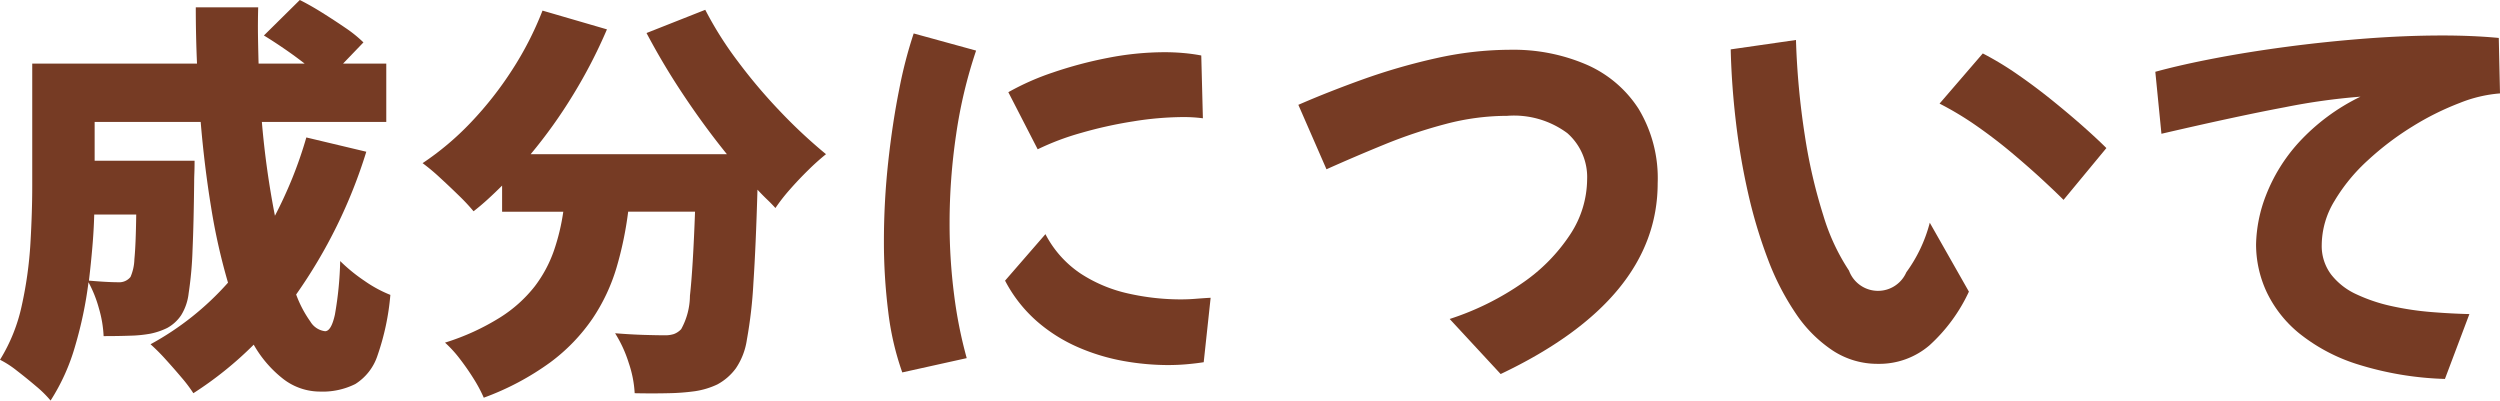
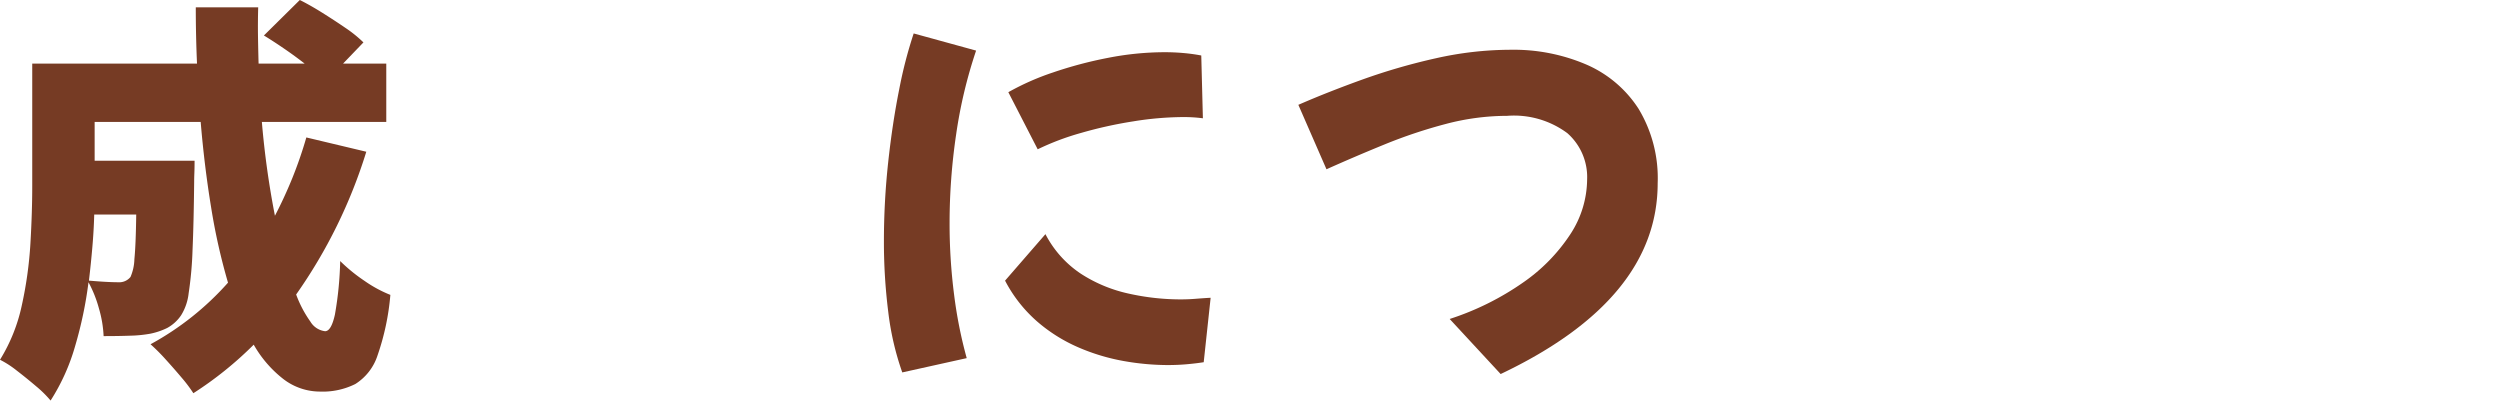
<svg xmlns="http://www.w3.org/2000/svg" viewBox="0 0 183.872 29.46">
  <defs>
    <style>.cls-1{fill:#763b24;}</style>
  </defs>
  <g id="レイヤー_2" data-name="レイヤー 2">
    <g id="レイヤー_1-2" data-name="レイヤー 1">
      <path class="cls-1" d="M26.941,11.16a37.31,37.31,0,0,1-5.16,10.5,8.439,8.439,0,0,0,1.049,1.995,1.459,1.459,0,0,0,1.08.705q.451,0,.721-1.216a25.514,25.514,0,0,0,.389-3.944,12.354,12.354,0,0,0,1.785,1.455,9.337,9.337,0,0,0,1.906,1.034,18.163,18.163,0,0,1-.945,4.455,3.9,3.9,0,0,1-1.635,2.101,5.359,5.359,0,0,1-2.58.555,4.425,4.425,0,0,1-2.701-.915,8.502,8.502,0,0,1-2.189-2.535,26.55,26.55,0,0,1-4.439,3.57,10.483,10.483,0,0,0-.871-1.154c-.379-.45-.775-.9-1.184-1.351a14.003,14.003,0,0,0-1.096-1.095A21.14,21.14,0,0,0,16.77,20.79a44.878,44.878,0,0,1-1.244-5.55q-.495-3.029-.766-6.27H6.961v2.85h7.35c0,.38-.006.689-.016.93s-.014.44-.014.6q-.032,3.062-.121,5.07a26.792,26.792,0,0,1-.285,3.15,3.871,3.871,0,0,1-.555,1.619,2.925,2.925,0,0,1-1.02.931,5.157,5.157,0,0,1-1.23.42,9.397,9.397,0,0,1-1.5.149q-.899.032-1.949.031a8.573,8.573,0,0,0-.346-2.041,8.977,8.977,0,0,0-.766-1.92,29.563,29.563,0,0,1-.975,4.666A15.069,15.069,0,0,1,3.721,29.46a8.224,8.224,0,0,0-1.064-1.05q-.706-.601-1.426-1.155A7.069,7.069,0,0,0,0,26.46a12.591,12.591,0,0,0,1.605-4.005,28.923,28.923,0,0,0,.631-4.529q.135-2.297.135-4.246v-9H14.49Q14.399,2.611,14.4.54h4.59q-.029,1.021-.016,2.056.015,1.034.045,2.084h3.391c-.461-.359-.959-.725-1.5-1.095q-.809-.555-1.5-.975L22.051,0q.779.39,1.664.945.885.555,1.695,1.109a9.367,9.367,0,0,1,1.32,1.065l-1.5,1.56h3.18v4.291H19.26a64.029,64.029,0,0,0,.961,6.899q.688-1.32,1.275-2.76a30.756,30.756,0,0,0,1.035-3ZM6.93,15.78q-.029,1.141-.135,2.37-.105,1.23-.254,2.49c.459.04.875.07,1.244.09.371.02.676.029.916.029a1.06,1.06,0,0,0,.898-.39,3.507,3.507,0,0,0,.285-1.306q.105-1.034.135-3.284Z" />
-       <path class="cls-1" d="M51.871.721A26.147,26.147,0,0,0,54.256,4.5a39.411,39.411,0,0,0,3.15,3.721A37.687,37.687,0,0,0,60.751,11.34a16.911,16.911,0,0,0-1.29,1.155q-.721.705-1.365,1.44a13.216,13.216,0,0,0-1.064,1.365q-.3-.331-.646-.66-.344-.331-.675-.69-.12,4.2-.3,6.885a33.148,33.148,0,0,1-.48,4.155,5.024,5.024,0,0,1-.81,2.1,4.096,4.096,0,0,1-1.365,1.186,5.854,5.854,0,0,1-1.635.495,16.08,16.08,0,0,1-1.965.149q-1.187.029-2.476,0a8.228,8.228,0,0,0-.435-2.22,9.31,9.31,0,0,0-1.005-2.19q1.14.091,2.114.121.976.029,1.546.029a2.088,2.088,0,0,0,.659-.09,1.41,1.41,0,0,0,.54-.36,5.164,5.164,0,0,0,.645-2.46q.224-2.01.375-6.18H46.201a26.019,26.019,0,0,1-.855,4.109A13.677,13.677,0,0,1,43.591,23.415a13.473,13.473,0,0,1-3.104,3.226A19.879,19.879,0,0,1,35.581,29.25a10.443,10.443,0,0,0-.735-1.38q-.466-.75-1.02-1.47a8.726,8.726,0,0,0-1.096-1.2,17.332,17.332,0,0,0,4.065-1.86,9.966,9.966,0,0,0,2.535-2.279,9.453,9.453,0,0,0,1.41-2.625,15.55,15.55,0,0,0,.689-2.865h-4.5V13.65q-.51.51-1.035.99-.524.48-1.064.899A14.676,14.676,0,0,0,33.751,14.385q-.69-.674-1.41-1.334A14.253,14.253,0,0,0,31.081,12a20.822,20.822,0,0,0,3.54-2.984A25.844,25.844,0,0,0,37.666,5.145,24.034,24.034,0,0,0,39.901.78l4.739,1.38a37.209,37.209,0,0,1-2.489,4.814,36.461,36.461,0,0,1-3.12,4.365H53.461q-1.651-2.039-3.18-4.334a51.456,51.456,0,0,1-2.73-4.576Z" />
      <path class="cls-1" d="M66.361,27.391a20.662,20.662,0,0,1-1.035-4.485,41.214,41.214,0,0,1-.315-5.146,53.905,53.905,0,0,1,.315-5.834q.315-2.896.81-5.355A32.362,32.362,0,0,1,67.201,2.46L71.791,3.721a34.8,34.8,0,0,0-1.47,6.18,44.524,44.524,0,0,0-.48,6.48,40.982,40.982,0,0,0,.33,5.279,32.729,32.729,0,0,0,.93,4.68Zm22.17-.75c-.381.06-.795.109-1.245.149s-.915.06-1.396.06a18.75,18.75,0,0,1-3.255-.299,15.012,15.012,0,0,1-3.33-1.006,11.743,11.743,0,0,1-3.029-1.904,10.292,10.292,0,0,1-2.355-3l2.97-3.42a7.781,7.781,0,0,0,2.625,2.924,10.623,10.623,0,0,0,3.525,1.455,17.57,17.57,0,0,0,3.78.42c.379,0,.754-.014,1.125-.045.369-.029.734-.055,1.095-.074Zm-12.21-15.66-2.16-4.2A18.867,18.867,0,0,1,77.416,5.34a30.188,30.188,0,0,1,4.05-1.08,21.811,21.811,0,0,1,4.186-.42q.719,0,1.395.061.675.06,1.305.18L88.471,8.7a10.753,10.753,0,0,0-1.439-.09,23.579,23.579,0,0,0-3.676.315,31.1,31.1,0,0,0-3.854.854A19.08,19.08,0,0,0,76.321,10.98Z" />
      <path class="cls-1" d="M110.372,27.51l-3.75-4.05A20.357,20.357,0,0,0,112.006,20.79a12.961,12.961,0,0,0,3.495-3.569,7.45,7.45,0,0,0,1.23-4.021,4.303,4.303,0,0,0-1.454-3.405,6.571,6.571,0,0,0-4.426-1.275,17.76,17.76,0,0,0-4.529.601,36.238,36.238,0,0,0-4.485,1.5Q99.632,11.521,97.561,12.45L95.492,7.71q2.13-.93,4.71-1.86A44.961,44.961,0,0,1,105.586,4.29a25.206,25.206,0,0,1,5.535-.63,13.558,13.558,0,0,1,5.535,1.08,8.647,8.647,0,0,1,3.854,3.255,9.874,9.874,0,0,1,1.41,5.476Q121.921,22.02,110.372,27.51Z" />
-       <path class="cls-1" d="M138.122,26.76a5.981,5.981,0,0,1-3.345-.99,9.799,9.799,0,0,1-2.7-2.715,18.968,18.968,0,0,1-2.056-4.004,35.818,35.818,0,0,1-1.454-4.861,49.902,49.902,0,0,1-.9-5.279q-.315-2.7-.375-5.279l4.8-.691a56.723,56.723,0,0,0,.646,6.99,38.6,38.6,0,0,0,1.364,5.91,15.311,15.311,0,0,0,1.891,4.065,2.272,2.272,0,0,0,4.215.12,10.753,10.753,0,0,0,1.725-3.645L144.811,21.45a12.34,12.34,0,0,1-2.895,3.944A5.67,5.67,0,0,1,138.122,26.76ZM151.771,14.7q-.63-.63-1.605-1.53-.976-.899-2.19-1.92-1.214-1.02-2.564-1.965a23.273,23.273,0,0,0-2.76-1.665l3.18-3.69A22.904,22.904,0,0,1,148.367,5.46q1.305.901,2.55,1.905,1.245,1.005,2.28,1.92,1.034.916,1.725,1.605Z" />
-       <path class="cls-1" d="M179.822,27.87A23.714,23.714,0,0,1,173.386,26.79a13.143,13.143,0,0,1-4.29-2.28,8.785,8.785,0,0,1-2.399-3.06,8.299,8.299,0,0,1-.766-3.479,10.512,10.512,0,0,1,.721-3.586A12.484,12.484,0,0,1,169.051,10.5a15.075,15.075,0,0,1,4.561-3.39,46.635,46.635,0,0,0-5.58.78q-3.51.659-9.061,1.949L158.521,5.28q1.86-.51,4.365-.99,2.505-.479,5.34-.854,2.836-.375,5.775-.601,2.94-.224,5.64-.225,2.221,0,4.141.18l.09,4.08a9.993,9.993,0,0,0-2.97.705A20.291,20.291,0,0,0,177.436,9.301,21.21,21.21,0,0,0,174.152,11.79a13.061,13.061,0,0,0-2.46,3,6.291,6.291,0,0,0-.931,3.21,3.484,3.484,0,0,0,.69,2.189,4.967,4.967,0,0,0,1.859,1.455,12.164,12.164,0,0,0,2.596.871,21.479,21.479,0,0,0,2.91.435q1.484.12,2.805.149Z" />
    </g>
  </g>
</svg>